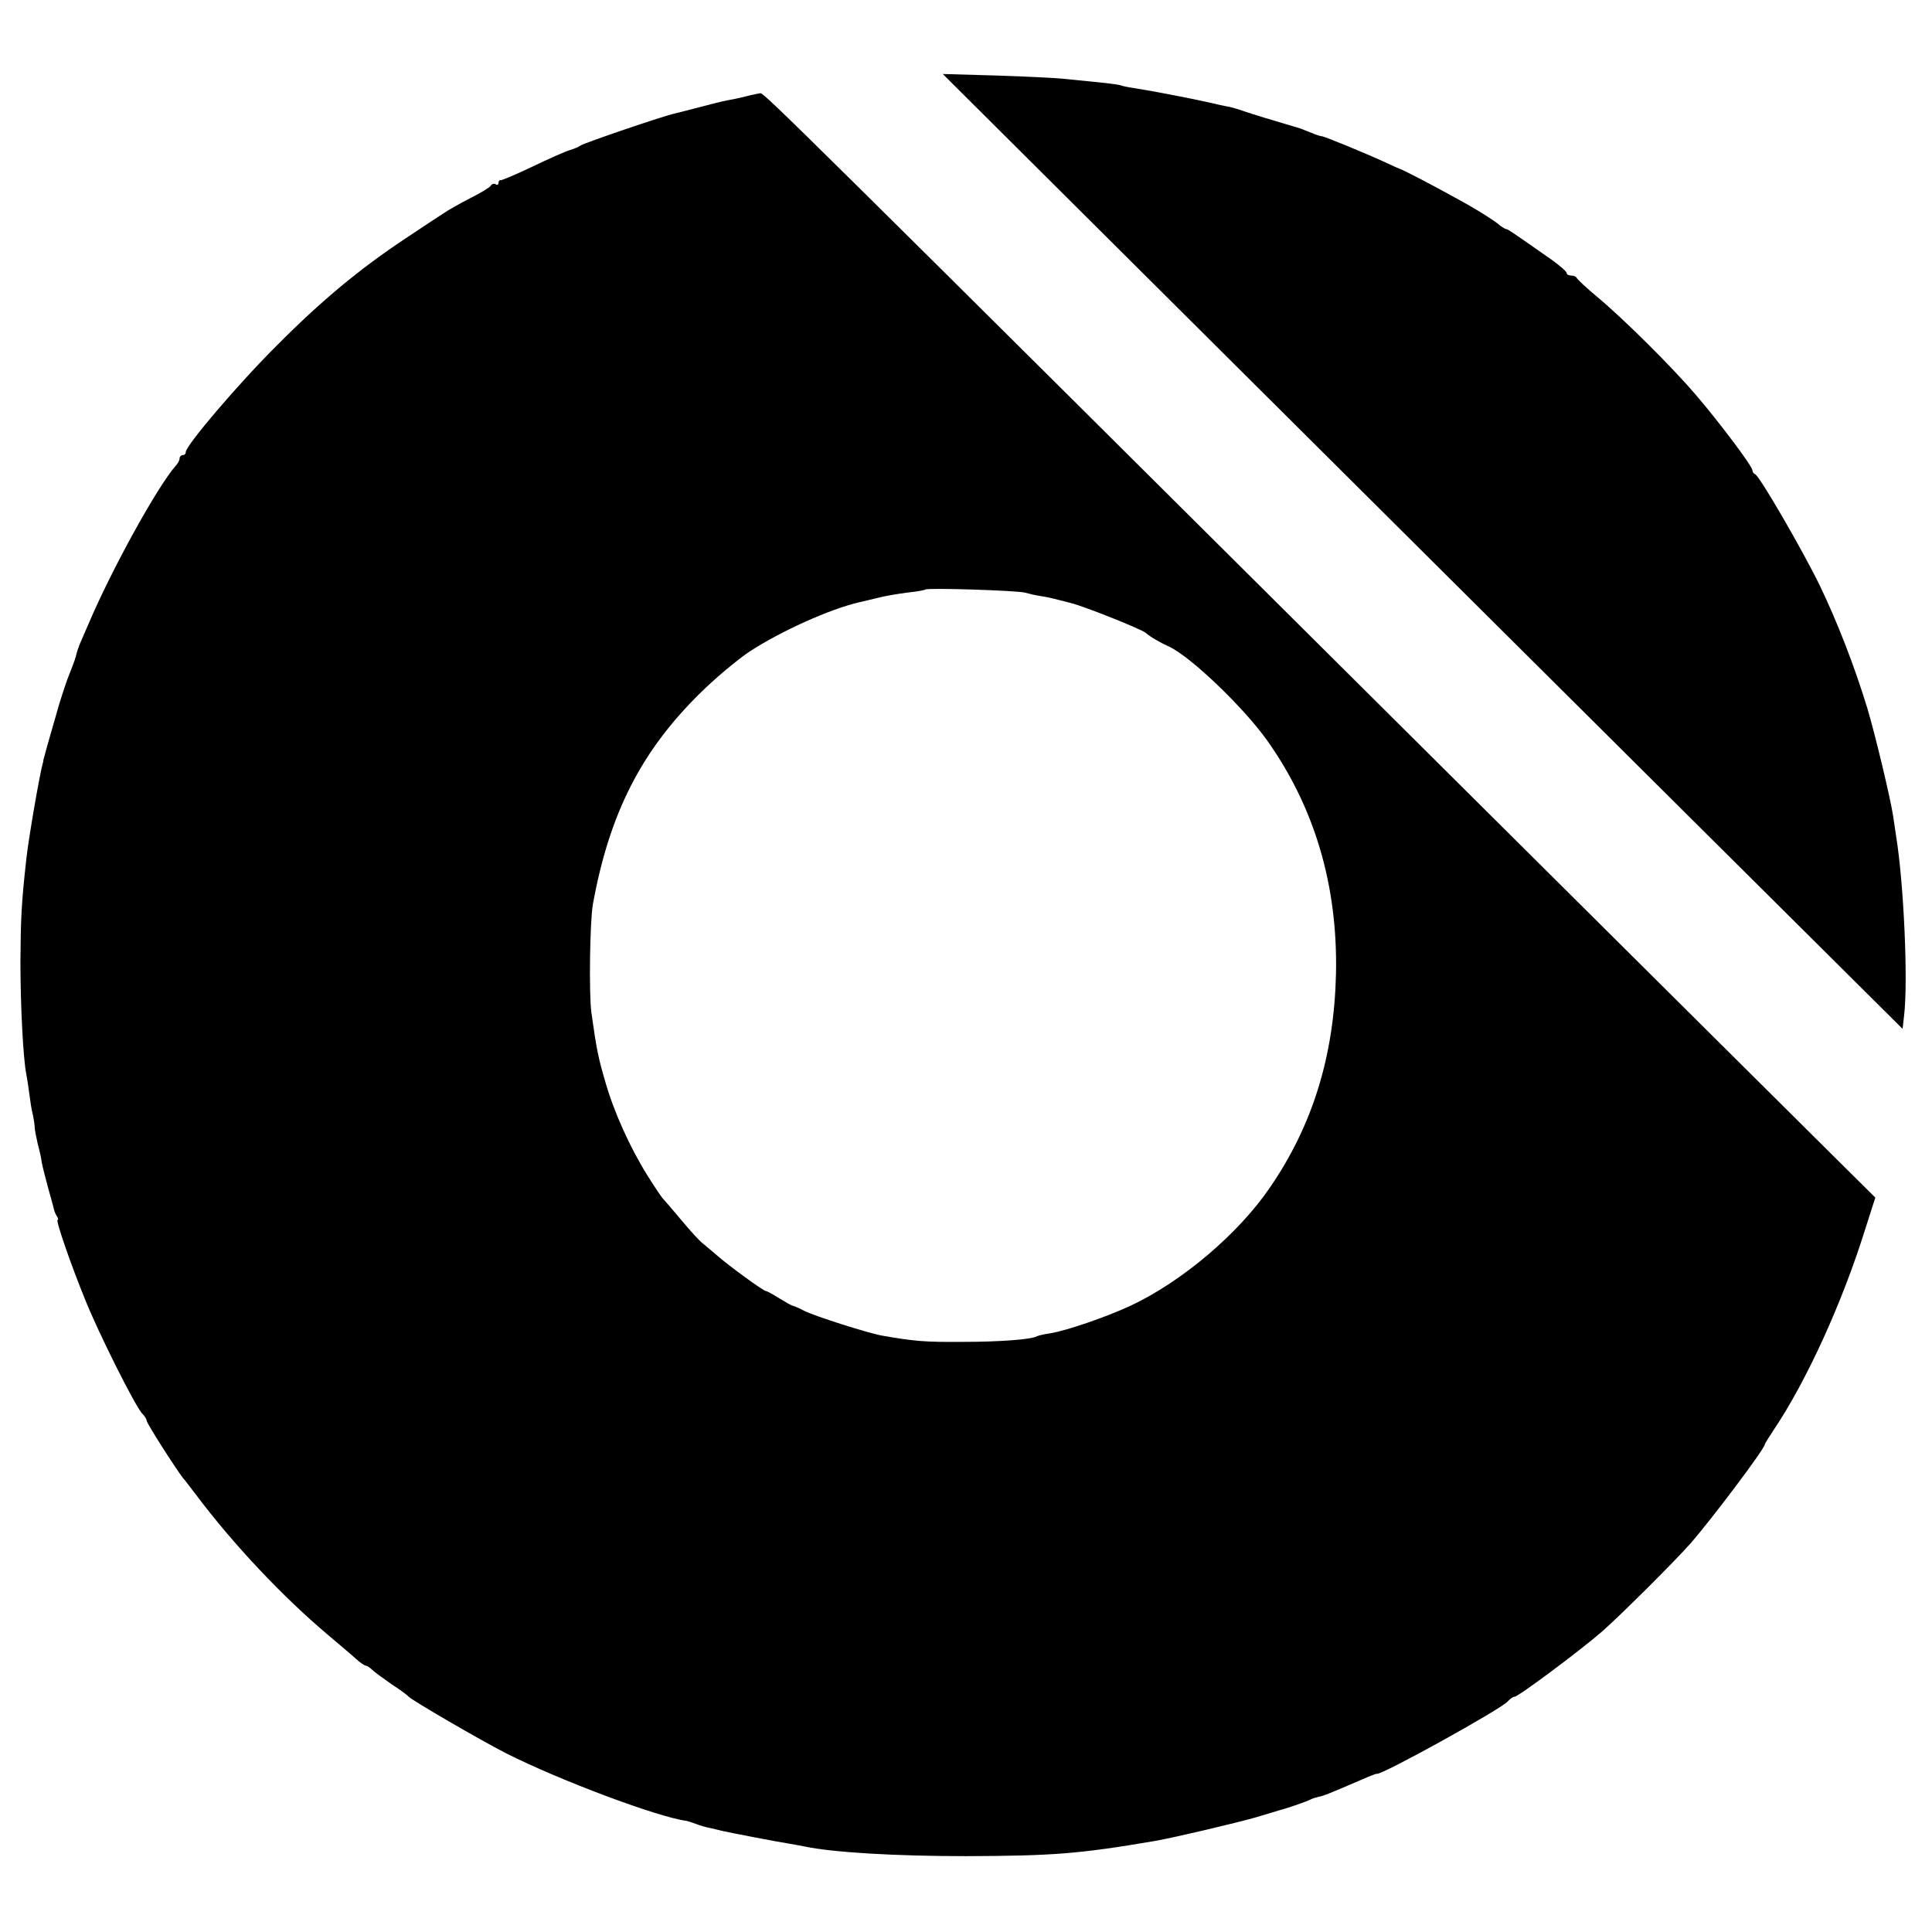
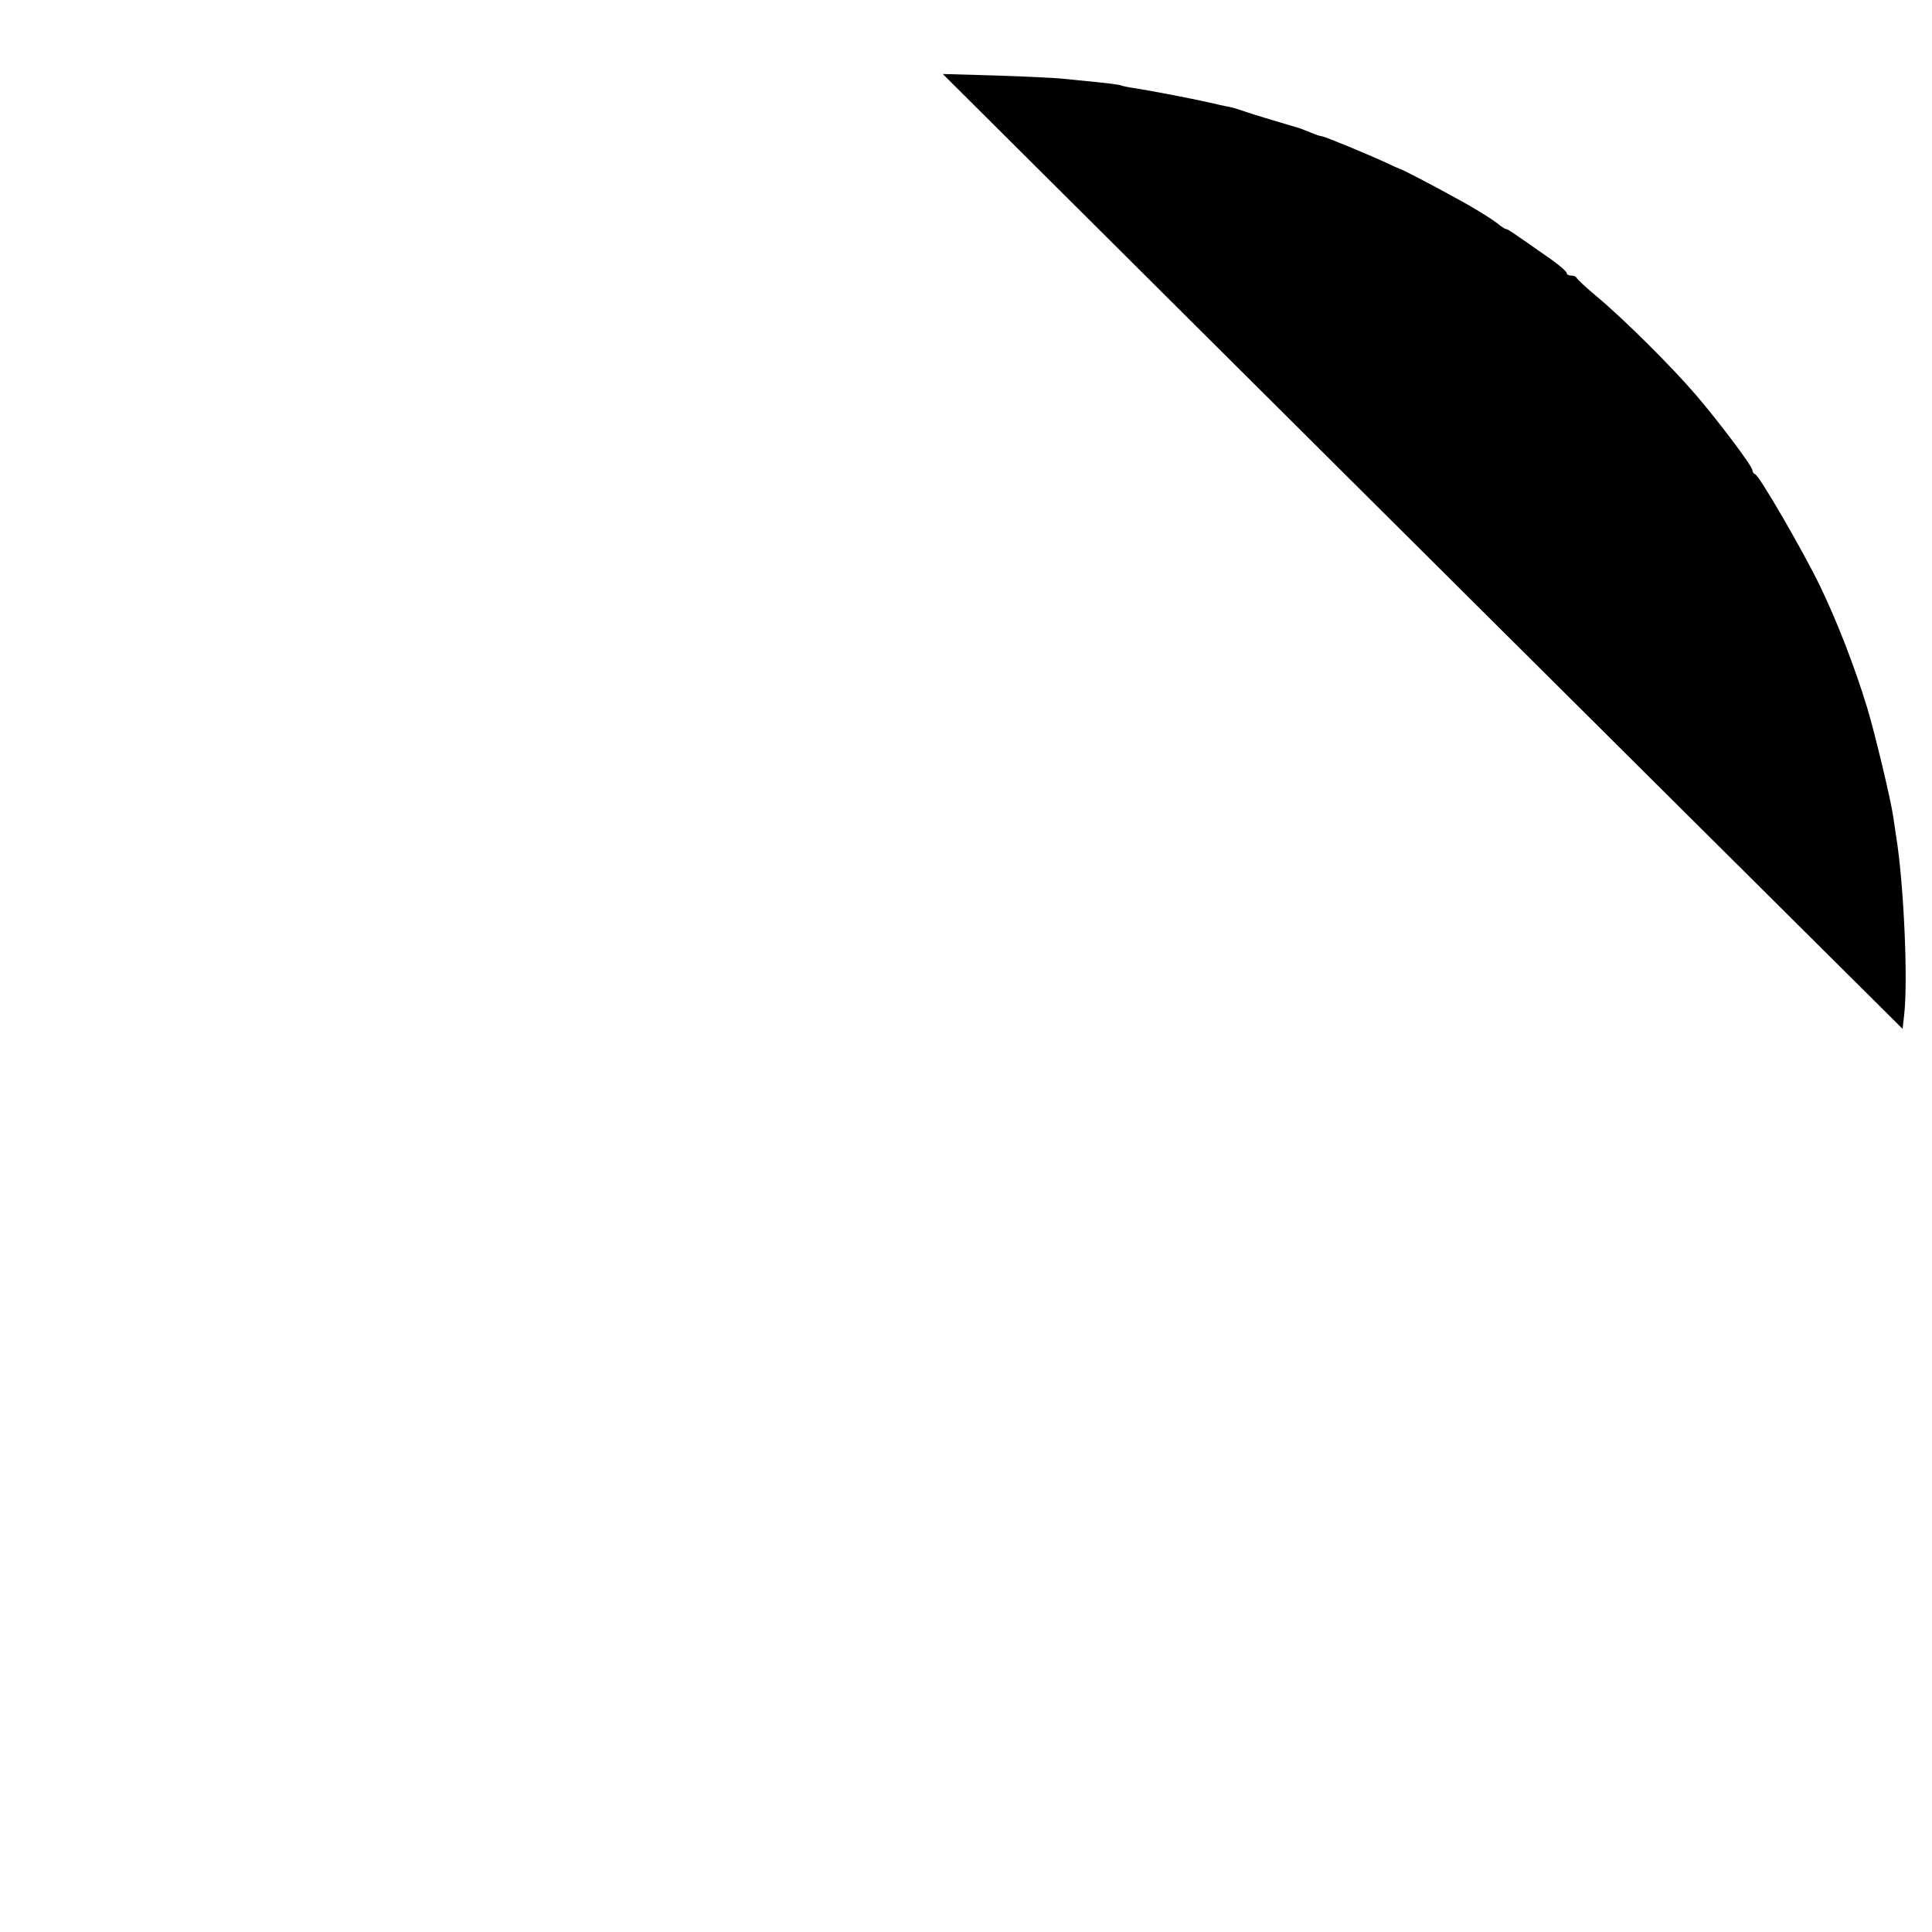
<svg xmlns="http://www.w3.org/2000/svg" version="1.0" width="624pt" height="624pt" viewBox="0 0 624 624" preserveAspectRatio="xMidYMid meet">
  <g transform="translate(0,624) scale(0.1,-0.1)" fill="#000000" stroke="none">
-     <path d="M3927 5123 c485 -483 1183 -1177 1550 -1542 l668 -664 5 44 c13 112 -1 426 -26 579 -3 19 -7 47 -9 61 -8 56 -58 265 -84 352 -41 134 -96 277 -154 397 -54 111 -194 353 -208 358 -5 2 -9 8 -9 13 0 13 -106 154 -183 244 -77 90 -233 245 -317 315 -36 30 -66 58 -68 63 -2 4 -10 7 -18 7 -8 0 -14 4 -14 8 0 5 -21 23 -47 42 -127 89 -143 100 -148 100 -3 0 -11 5 -18 10 -22 19 -83 57 -148 92 -74 41 -172 92 -179 93 -3 1 -21 9 -40 18 -60 28 -203 87 -211 87 -4 0 -20 5 -36 12 -15 6 -30 12 -33 13 -92 27 -160 48 -180 55 -14 5 -36 12 -50 15 -14 2 -43 9 -65 14 -57 13 -193 39 -239 46 -21 3 -41 7 -45 9 -3 2 -40 7 -81 11 -41 4 -91 9 -110 11 -19 2 -114 7 -210 10 l-175 5 882 -878z" />
-     <path d="M2410 5929 c-19 -5 -48 -11 -65 -14 -16 -3 -55 -13 -85 -21 -30 -8 -66 -17 -78 -20 -36 -7 -296 -96 -307 -104 -5 -4 -21 -11 -35 -15 -14 -4 -68 -28 -120 -53 -52 -25 -98 -44 -102 -44 -5 1 -8 -3 -8 -9 0 -5 -4 -8 -9 -4 -5 3 -13 1 -16 -5 -4 -6 -34 -24 -68 -41 -33 -17 -72 -39 -86 -49 -14 -9 -69 -45 -121 -80 -148 -98 -273 -202 -415 -345 -124 -123 -295 -324 -295 -345 0 -6 -4 -10 -10 -10 -5 0 -10 -5 -10 -11 0 -6 -6 -17 -13 -24 -58 -66 -205 -331 -281 -510 -10 -22 -21 -49 -26 -60 -5 -11 -12 -31 -15 -45 -4 -14 -13 -38 -20 -55 -7 -16 -22 -61 -34 -100 -34 -117 -50 -175 -51 -180 0 -3 0 -6 -1 -7 -10 -33 -47 -247 -54 -313 -16 -144 -18 -192 -19 -330 0 -146 9 -314 19 -365 3 -14 7 -43 10 -65 3 -22 7 -51 11 -65 3 -14 6 -32 6 -40 0 -8 5 -33 10 -55 6 -22 12 -49 13 -60 2 -11 11 -47 20 -80 9 -33 18 -64 19 -70 1 -5 5 -16 9 -22 5 -7 6 -13 3 -13 -7 0 43 -145 90 -260 44 -109 158 -336 182 -364 10 -10 16 -21 16 -25 -2 -5 93 -154 118 -186 5 -5 22 -28 39 -50 124 -165 283 -333 429 -456 35 -30 76 -64 90 -77 13 -12 28 -22 32 -22 3 0 13 -6 20 -13 7 -7 36 -28 63 -47 28 -18 52 -36 55 -40 11 -12 229 -139 315 -183 170 -86 489 -206 582 -218 5 -1 18 -5 31 -10 12 -5 33 -11 45 -13 12 -3 31 -7 42 -10 32 -7 177 -35 210 -40 17 -3 41 -7 55 -10 90 -19 292 -31 520 -31 279 1 364 7 610 49 63 11 262 58 325 76 39 12 75 22 80 24 21 5 90 29 100 35 6 3 17 6 25 8 13 2 36 11 140 56 25 11 46 19 47 18 13 -6 402 209 423 234 7 8 17 15 22 15 12 0 213 150 283 211 58 51 234 226 285 284 69 79 240 306 240 320 0 2 13 23 29 47 106 158 221 410 295 647 l33 103 -116 115 c-64 63 -655 651 -1314 1306 -2046 2035 -2159 2147 -2171 2146 -6 -1 -27 -5 -46 -10z m900 -1603 c14 -4 36 -9 50 -11 14 -2 34 -6 45 -9 11 -3 36 -9 55 -14 46 -12 221 -82 239 -95 16 -14 49 -33 76 -45 70 -32 242 -197 318 -304 153 -216 228 -468 222 -753 -6 -264 -75 -489 -213 -690 -102 -150 -285 -305 -452 -383 -78 -36 -203 -79 -256 -88 -22 -3 -42 -8 -45 -10 -17 -10 -117 -18 -239 -18 -124 -1 -156 2 -260 20 -46 8 -218 63 -252 80 -15 8 -31 15 -35 16 -5 0 -25 12 -45 24 -21 13 -40 24 -44 24 -8 0 -122 83 -159 116 -16 14 -37 31 -45 38 -9 6 -40 40 -70 76 -30 36 -57 67 -60 70 -3 3 -25 35 -48 72 -57 91 -109 206 -137 304 -23 79 -28 103 -45 224 -8 60 -5 294 5 350 53 291 155 493 345 680 47 47 120 108 160 135 101 66 260 138 356 160 10 2 37 9 59 14 22 6 65 13 95 17 30 3 57 8 59 10 6 6 293 -3 321 -10z" />
+     <path d="M3927 5123 c485 -483 1183 -1177 1550 -1542 l668 -664 5 44 c13 112 -1 426 -26 579 -3 19 -7 47 -9 61 -8 56 -58 265 -84 352 -41 134 -96 277 -154 397 -54 111 -194 353 -208 358 -5 2 -9 8 -9 13 0 13 -106 154 -183 244 -77 90 -233 245 -317 315 -36 30 -66 58 -68 63 -2 4 -10 7 -18 7 -8 0 -14 4 -14 8 0 5 -21 23 -47 42 -127 89 -143 100 -148 100 -3 0 -11 5 -18 10 -22 19 -83 57 -148 92 -74 41 -172 92 -179 93 -3 1 -21 9 -40 18 -60 28 -203 87 -211 87 -4 0 -20 5 -36 12 -15 6 -30 12 -33 13 -92 27 -160 48 -180 55 -14 5 -36 12 -50 15 -14 2 -43 9 -65 14 -57 13 -193 39 -239 46 -21 3 -41 7 -45 9 -3 2 -40 7 -81 11 -41 4 -91 9 -110 11 -19 2 -114 7 -210 10 l-175 5 882 -878" />
  </g>
</svg>